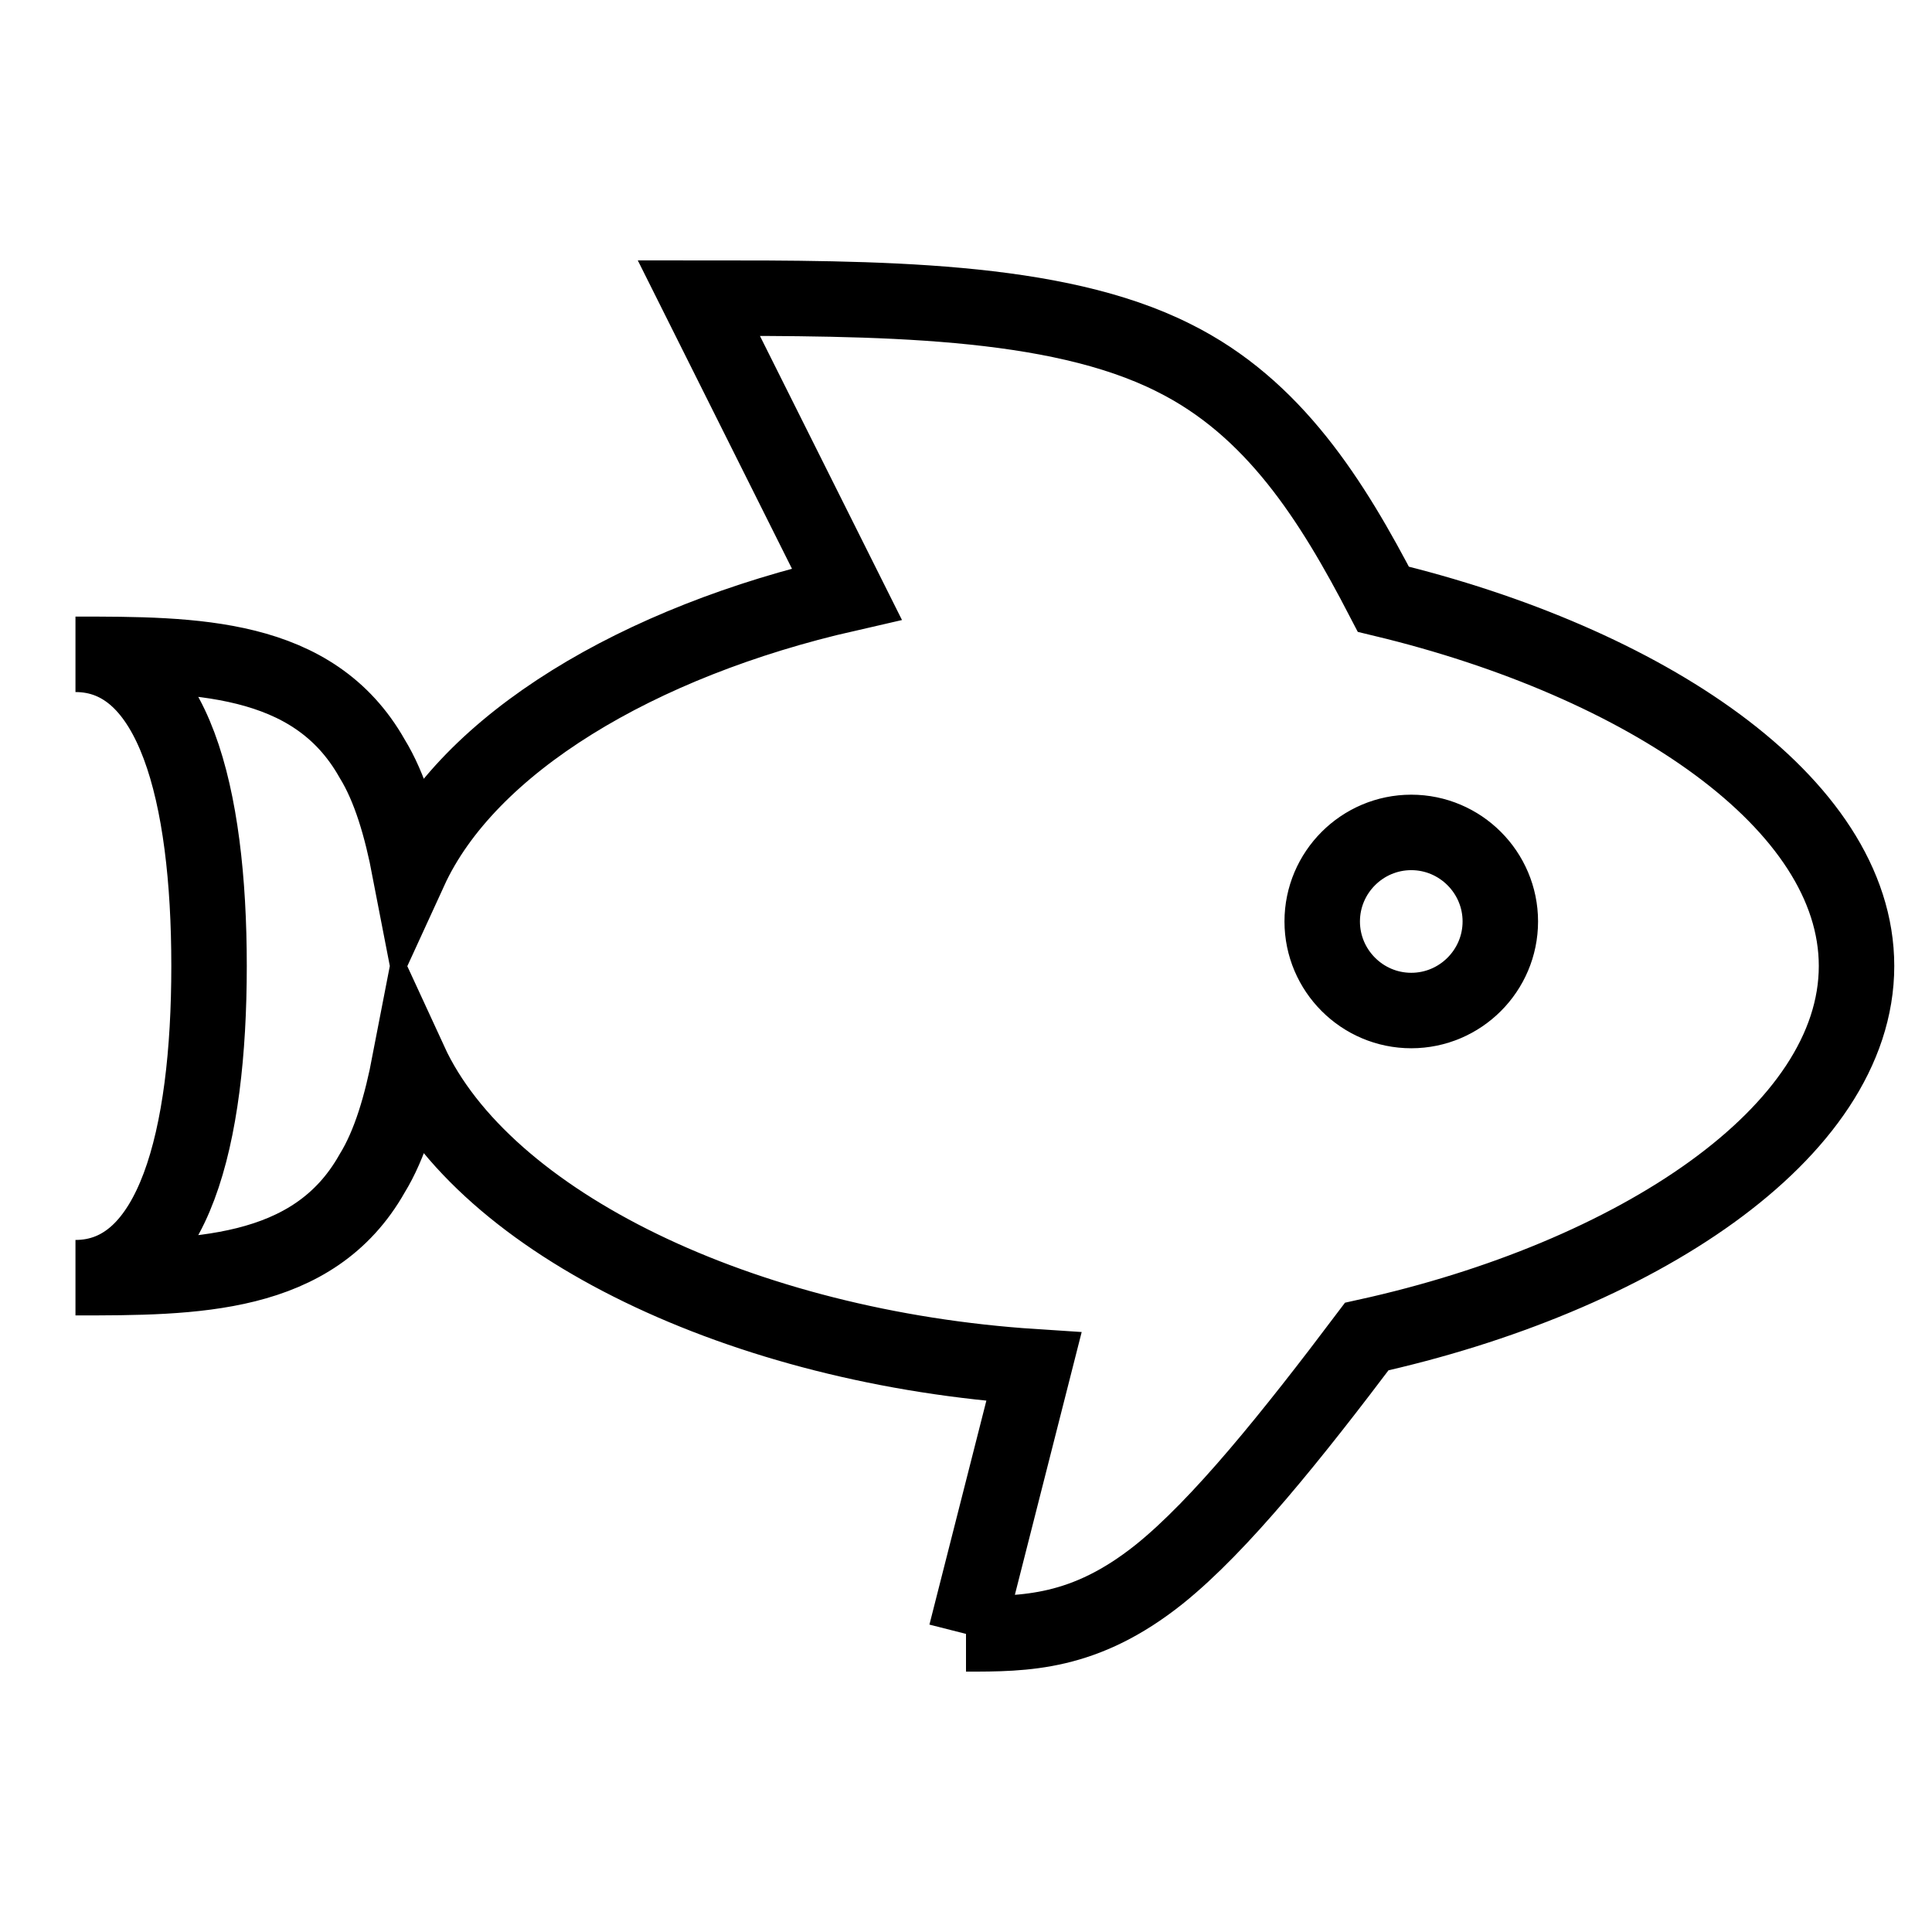
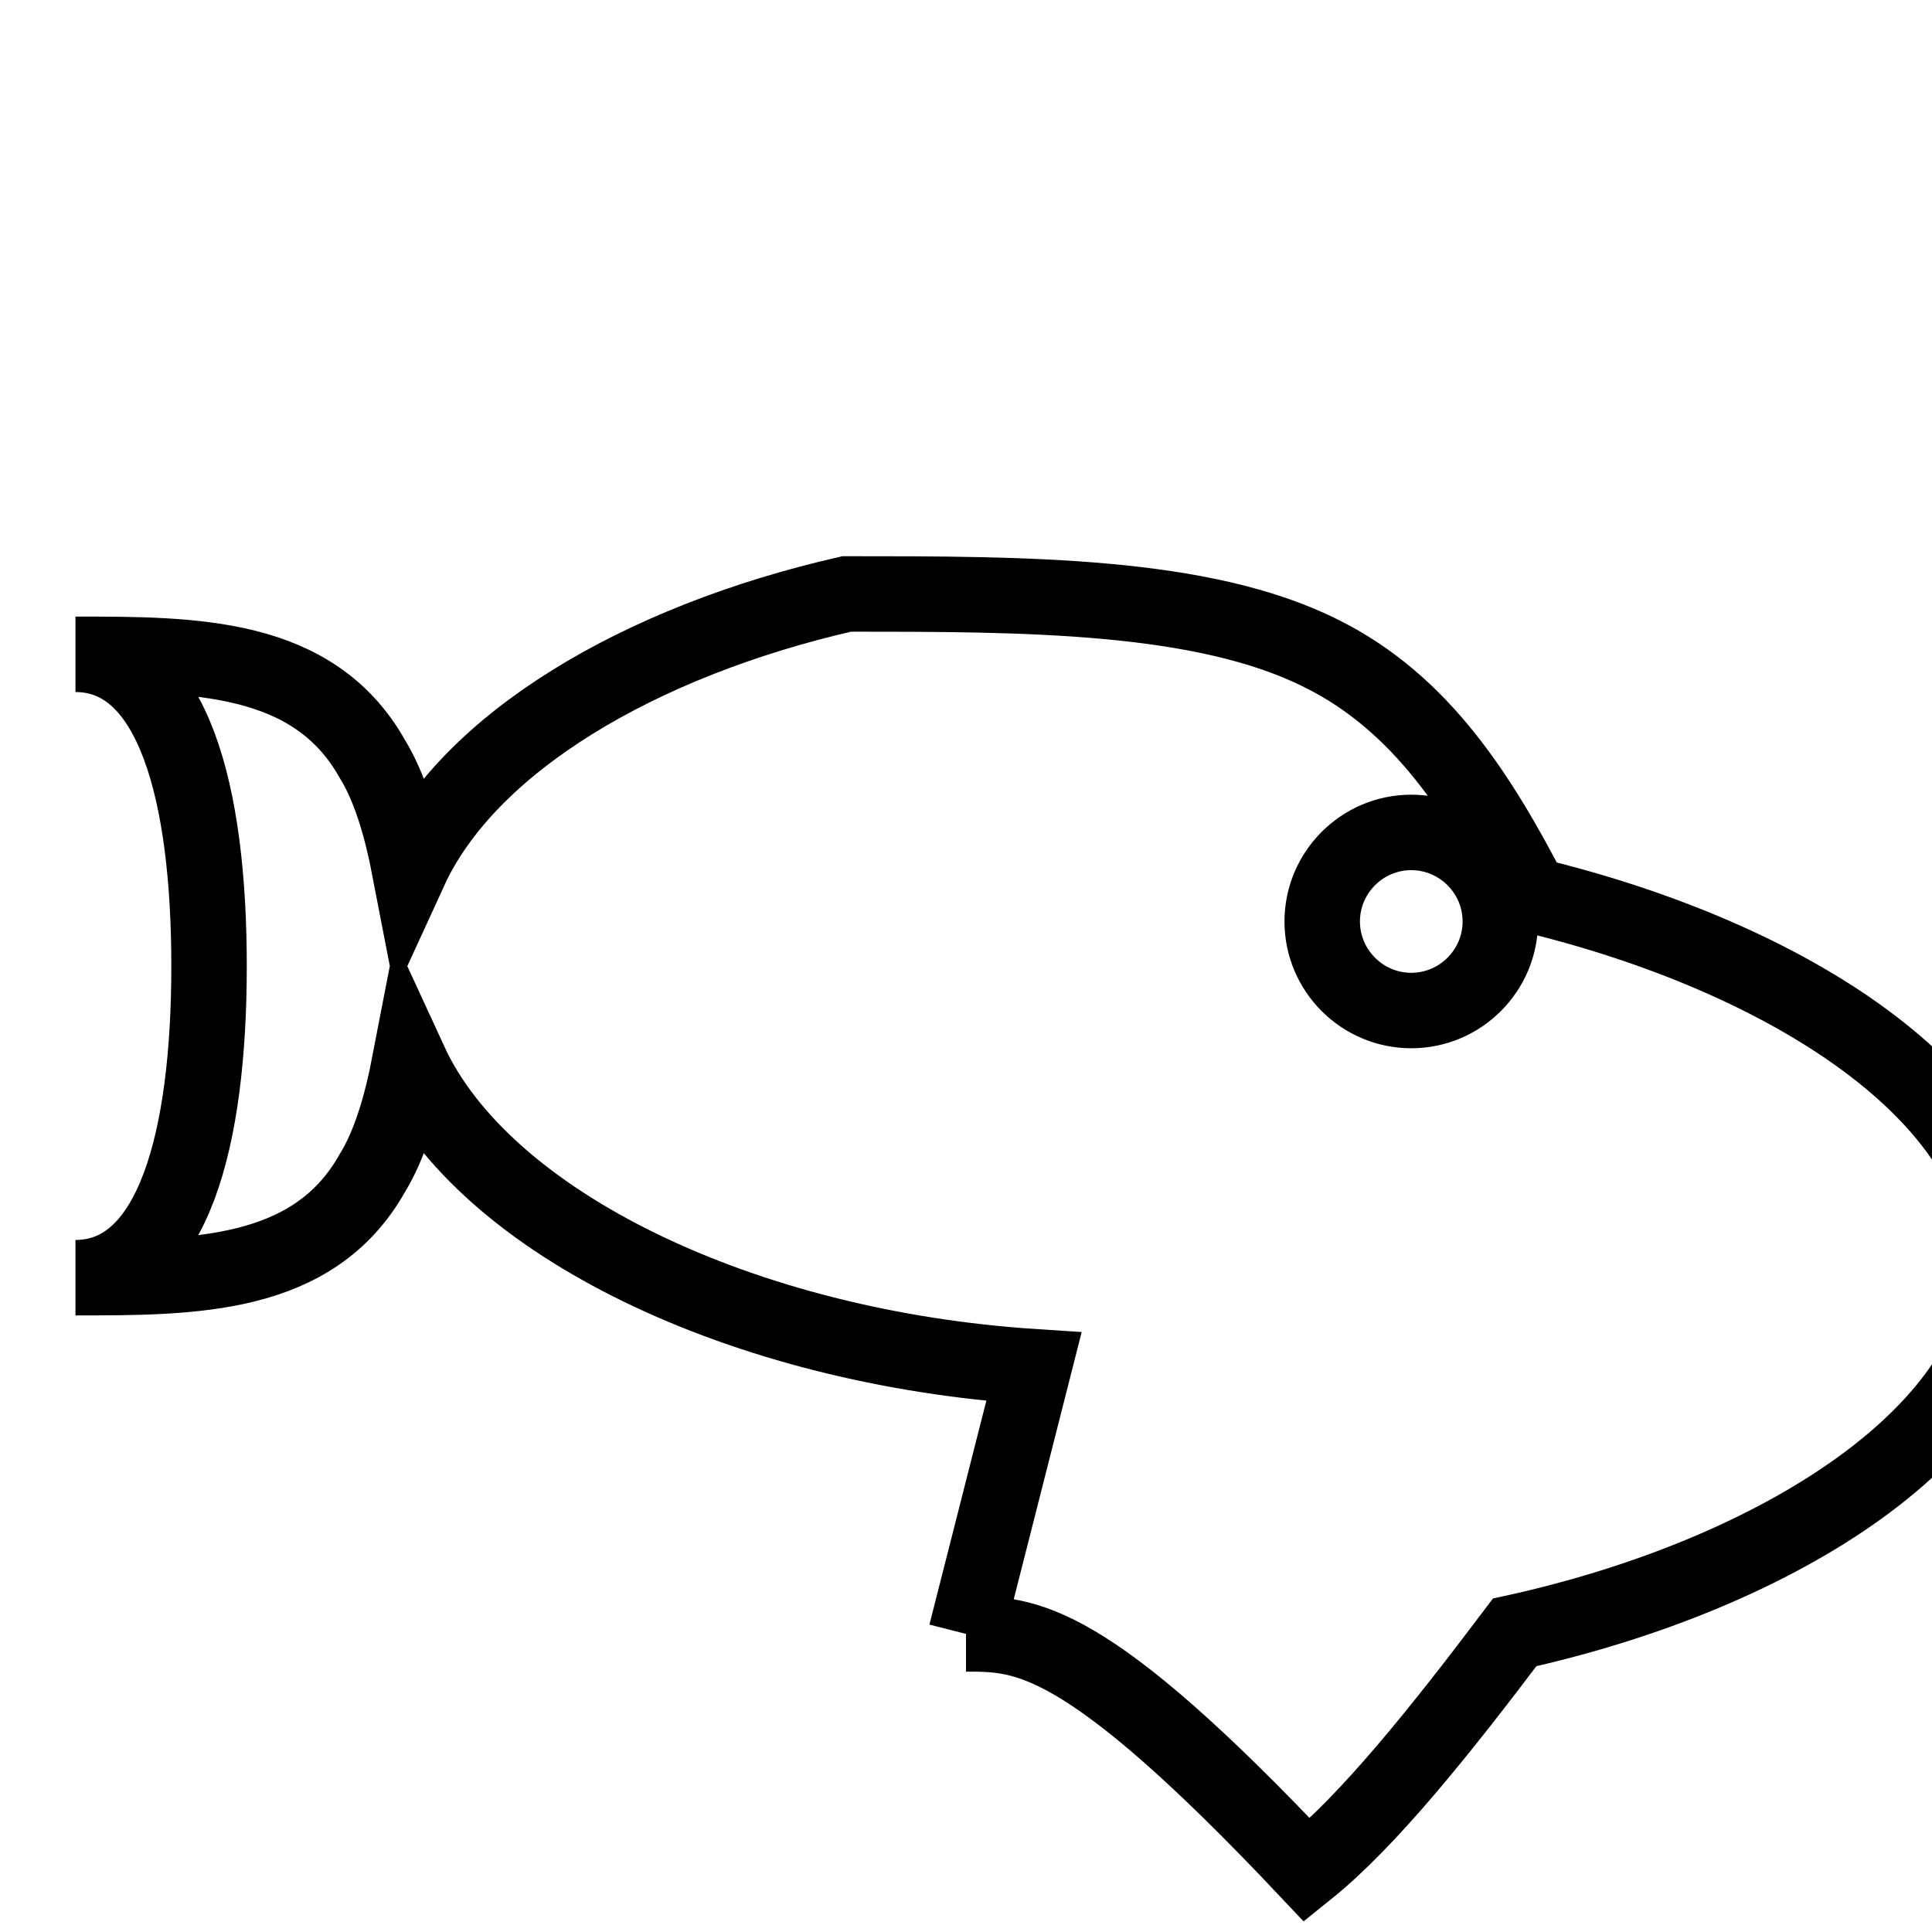
<svg xmlns="http://www.w3.org/2000/svg" version="1.1" x="0px" y="0px" viewBox="0 0 256 256" enable-background="new 0 0 256 256" xml:space="preserve">
  <g>
-     <path stroke-width="10" fill-opacity="0" stroke="#000000" d="M128,216.5l9-35.4c-38.5-2.5-72.8-18.9-82.7-40.4c-1.1,5.7-2.6,10.9-5,14.8c-7.8,13.8-23.6,13.8-39.3,13.8 c13,0,17.7-18.5,17.7-41.3c0-22.8-4.7-41.3-17.7-41.3c15.7,0,31.5,0,39.3,13.8c2.4,3.9,3.9,9.1,5,14.8 c7.7-16.8,30.3-30.3,57.9-36.6L92.6,39.5c23.6,0,47.2,0,62.9,7.9c13.3,6.6,21,18.9,27.8,32c34.5,8.3,62.7,26.9,62.7,48.6 c0,22.2-29.5,41.3-64.9,49.1c-9.8,13-19.4,25-27.5,31.5C143.7,216.5,135.9,216.5,128,216.5 M187,110.3c-6.5,0-11.8,5.3-11.8,11.8 l0,0c0,6.5,5.3,11.8,11.8,11.8l0,0c6.5,0,11.8-5.3,11.8-11.8l0,0C198.8,115.6,193.5,110.3,187,110.3L187,110.3z" />
+     <path stroke-width="10" fill-opacity="0" stroke="#000000" d="M128,216.5l9-35.4c-38.5-2.5-72.8-18.9-82.7-40.4c-1.1,5.7-2.6,10.9-5,14.8c-7.8,13.8-23.6,13.8-39.3,13.8 c13,0,17.7-18.5,17.7-41.3c0-22.8-4.7-41.3-17.7-41.3c15.7,0,31.5,0,39.3,13.8c2.4,3.9,3.9,9.1,5,14.8 c7.7-16.8,30.3-30.3,57.9-36.6c23.6,0,47.2,0,62.9,7.9c13.3,6.6,21,18.9,27.8,32c34.5,8.3,62.7,26.9,62.7,48.6 c0,22.2-29.5,41.3-64.9,49.1c-9.8,13-19.4,25-27.5,31.5C143.7,216.5,135.9,216.5,128,216.5 M187,110.3c-6.5,0-11.8,5.3-11.8,11.8 l0,0c0,6.5,5.3,11.8,11.8,11.8l0,0c6.5,0,11.8-5.3,11.8-11.8l0,0C198.8,115.6,193.5,110.3,187,110.3L187,110.3z" />
  </g>
</svg>